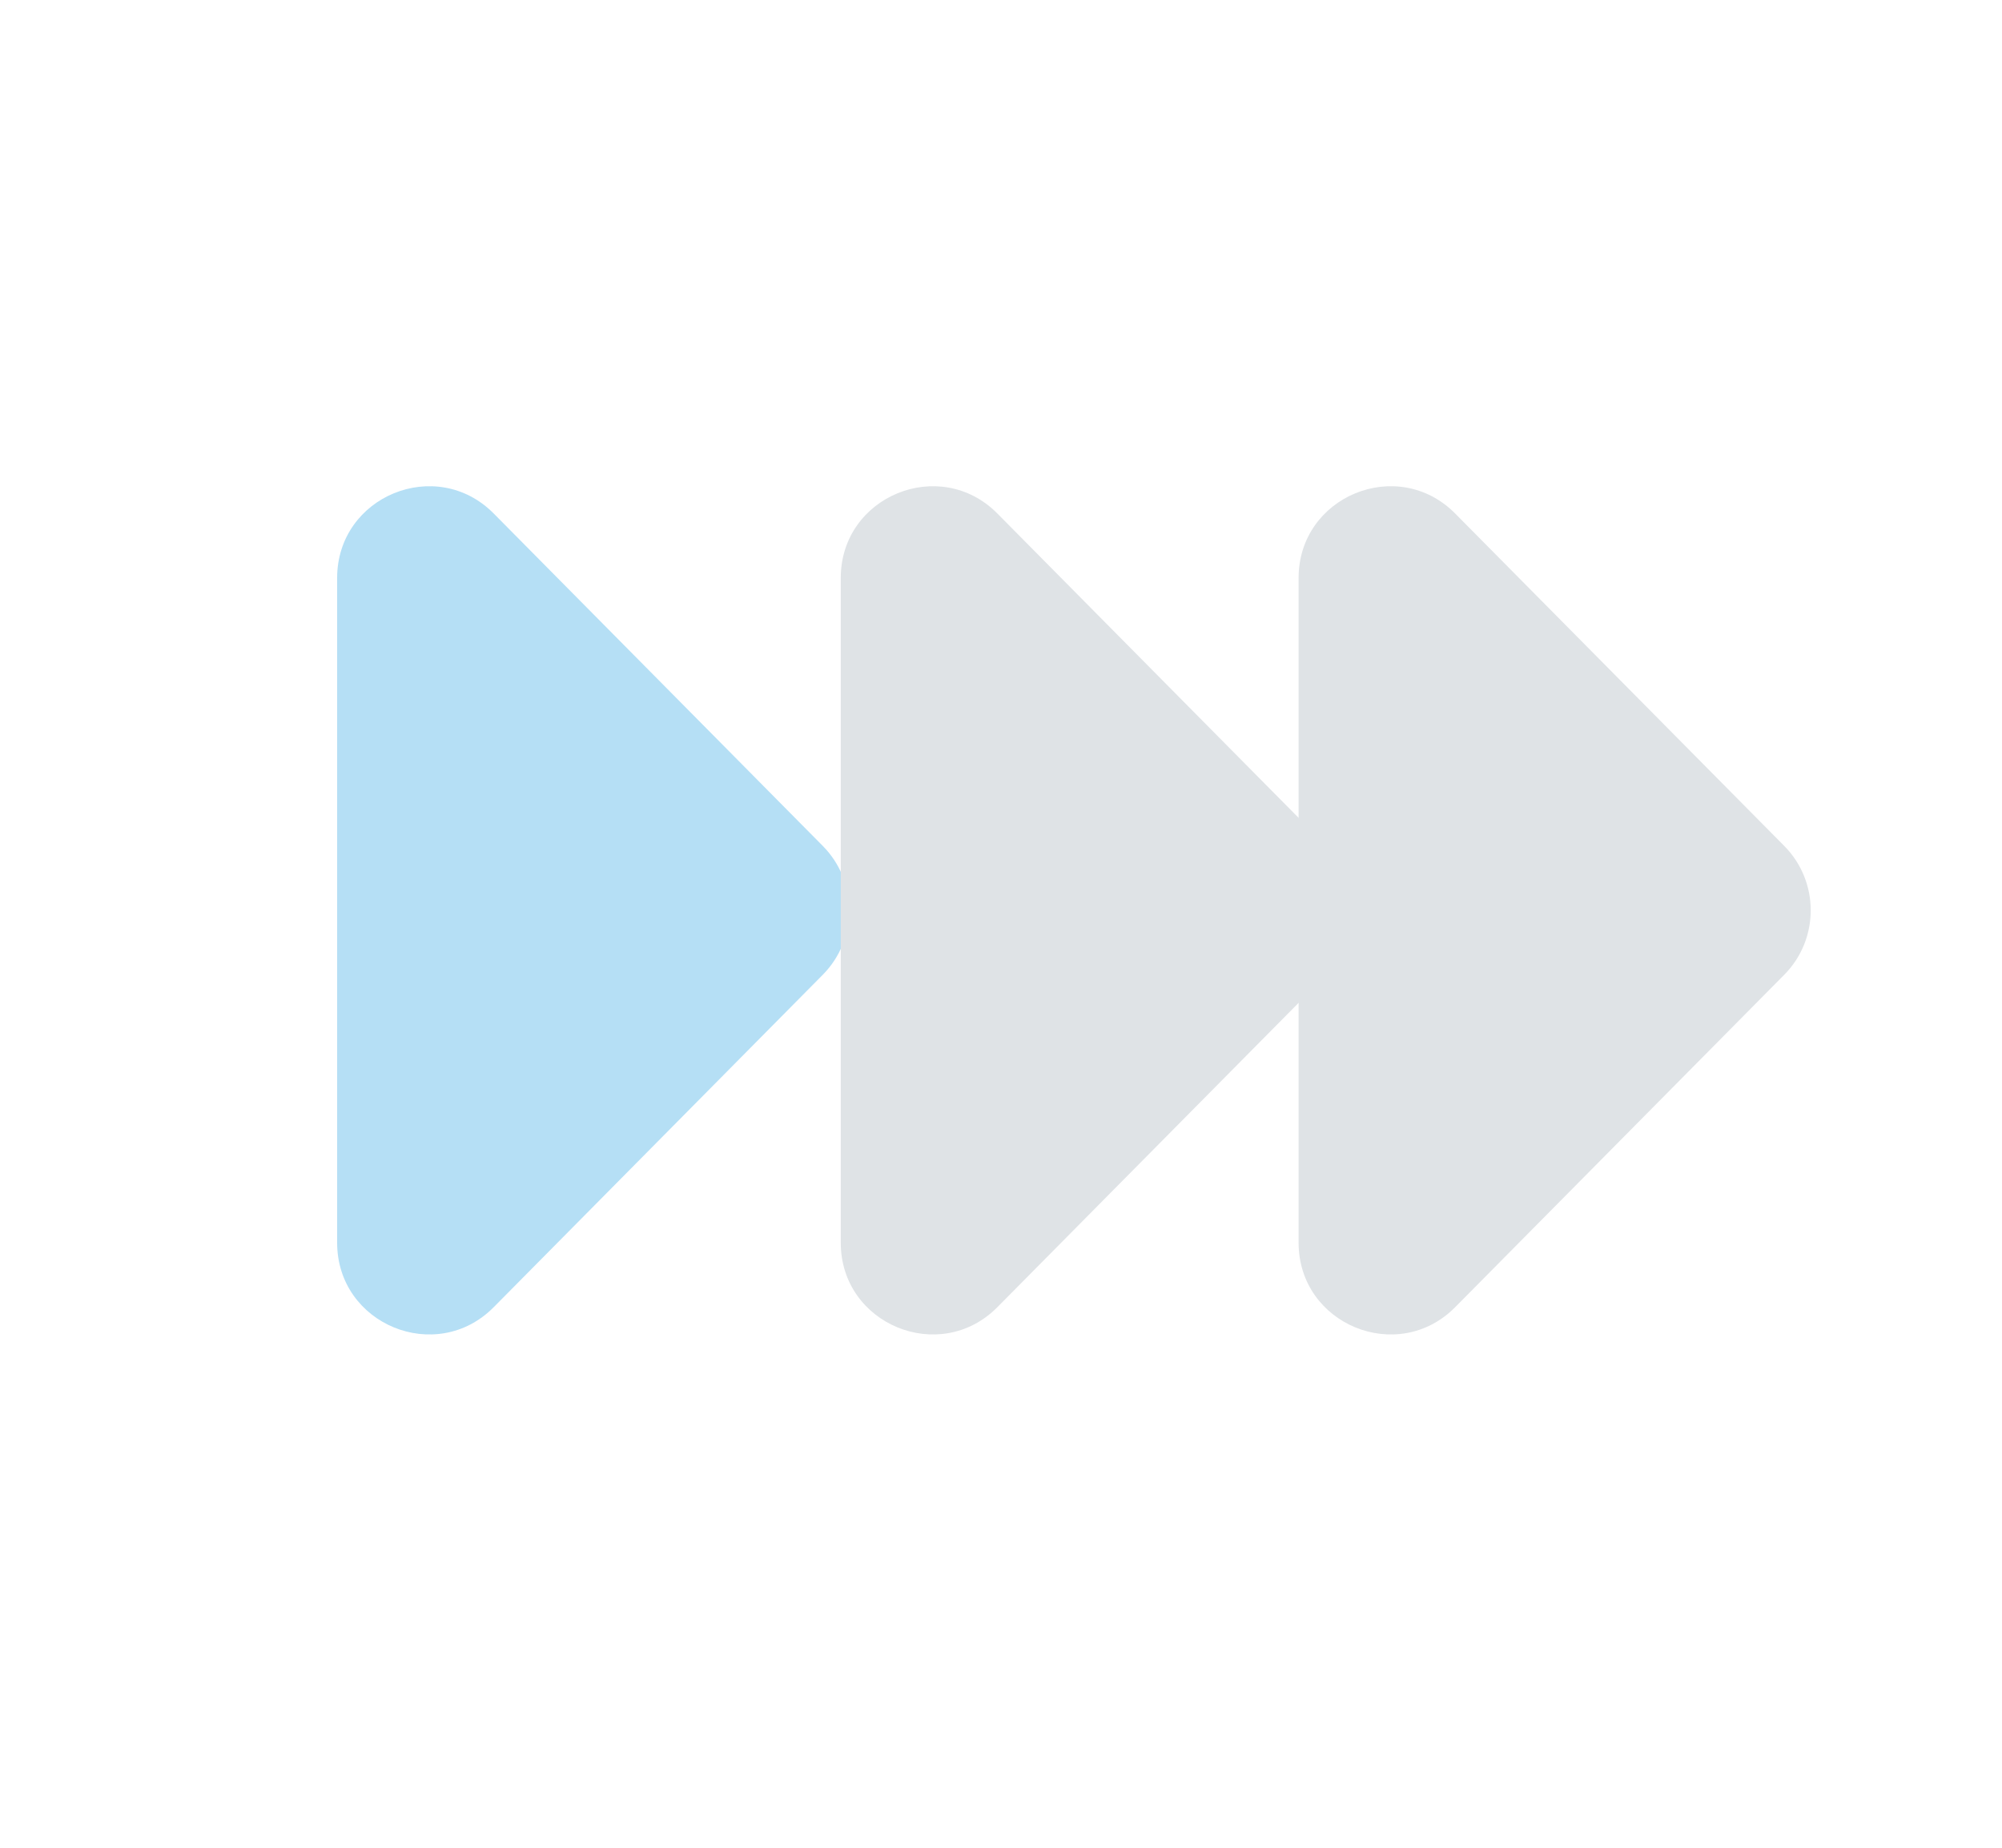
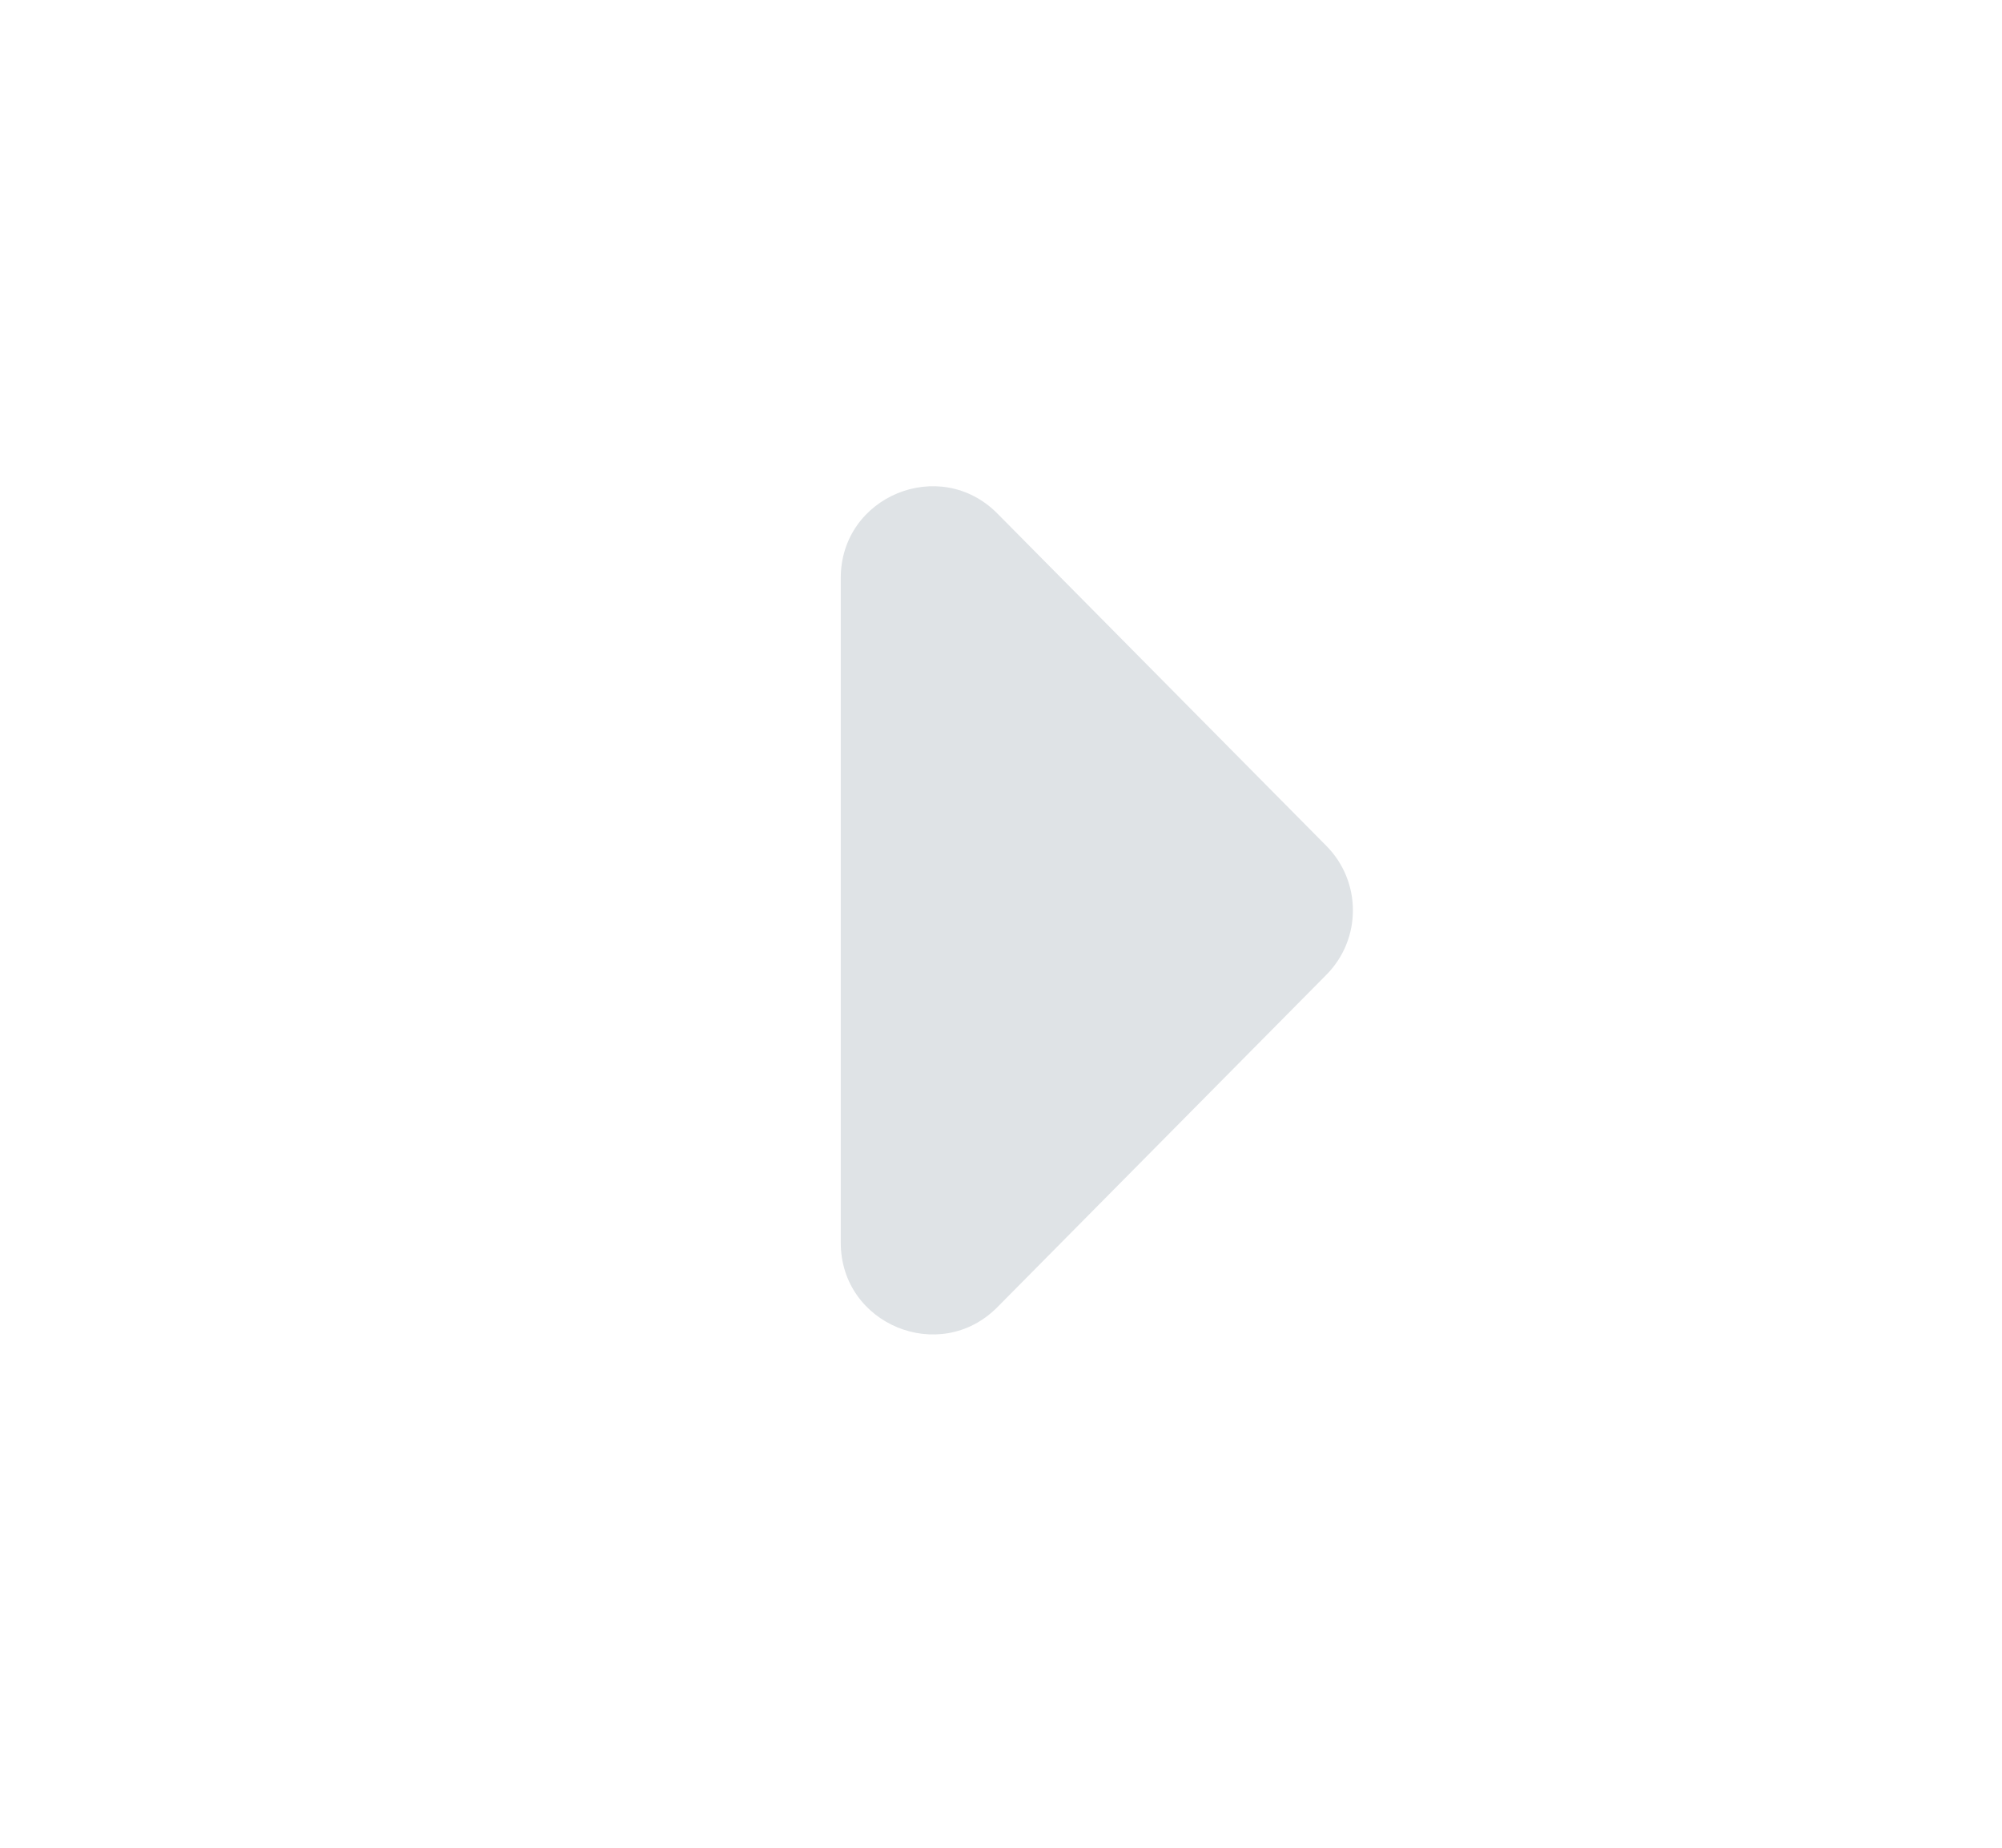
<svg xmlns="http://www.w3.org/2000/svg" width="52" height="48" viewBox="0 0 52 48" fill="none">
-   <path d="M21.371 21.975C22.288 22.902 22.288 24.395 21.371 25.322L12.825 33.956C11.331 35.466 8.757 34.407 8.757 32.283L8.757 15.014C8.757 12.889 11.331 11.831 12.825 13.341L21.371 21.975Z" fill="#B5DFF5" />
  <path d="M34.452 21.975C35.37 22.902 35.37 24.395 34.452 25.322L25.907 33.956C24.412 35.466 21.838 34.407 21.838 32.283L21.838 15.014C21.838 12.889 24.412 11.831 25.907 13.341L34.452 21.975Z" fill="#DFE3E6" />
-   <path d="M46.344 21.975C47.261 22.902 47.261 24.395 46.344 25.322L37.798 33.956C36.304 35.466 33.73 34.407 33.73 32.283L33.73 15.014C33.73 12.889 36.304 11.831 37.798 13.341L46.344 21.975Z" fill="#DFE3E6" />
</svg>